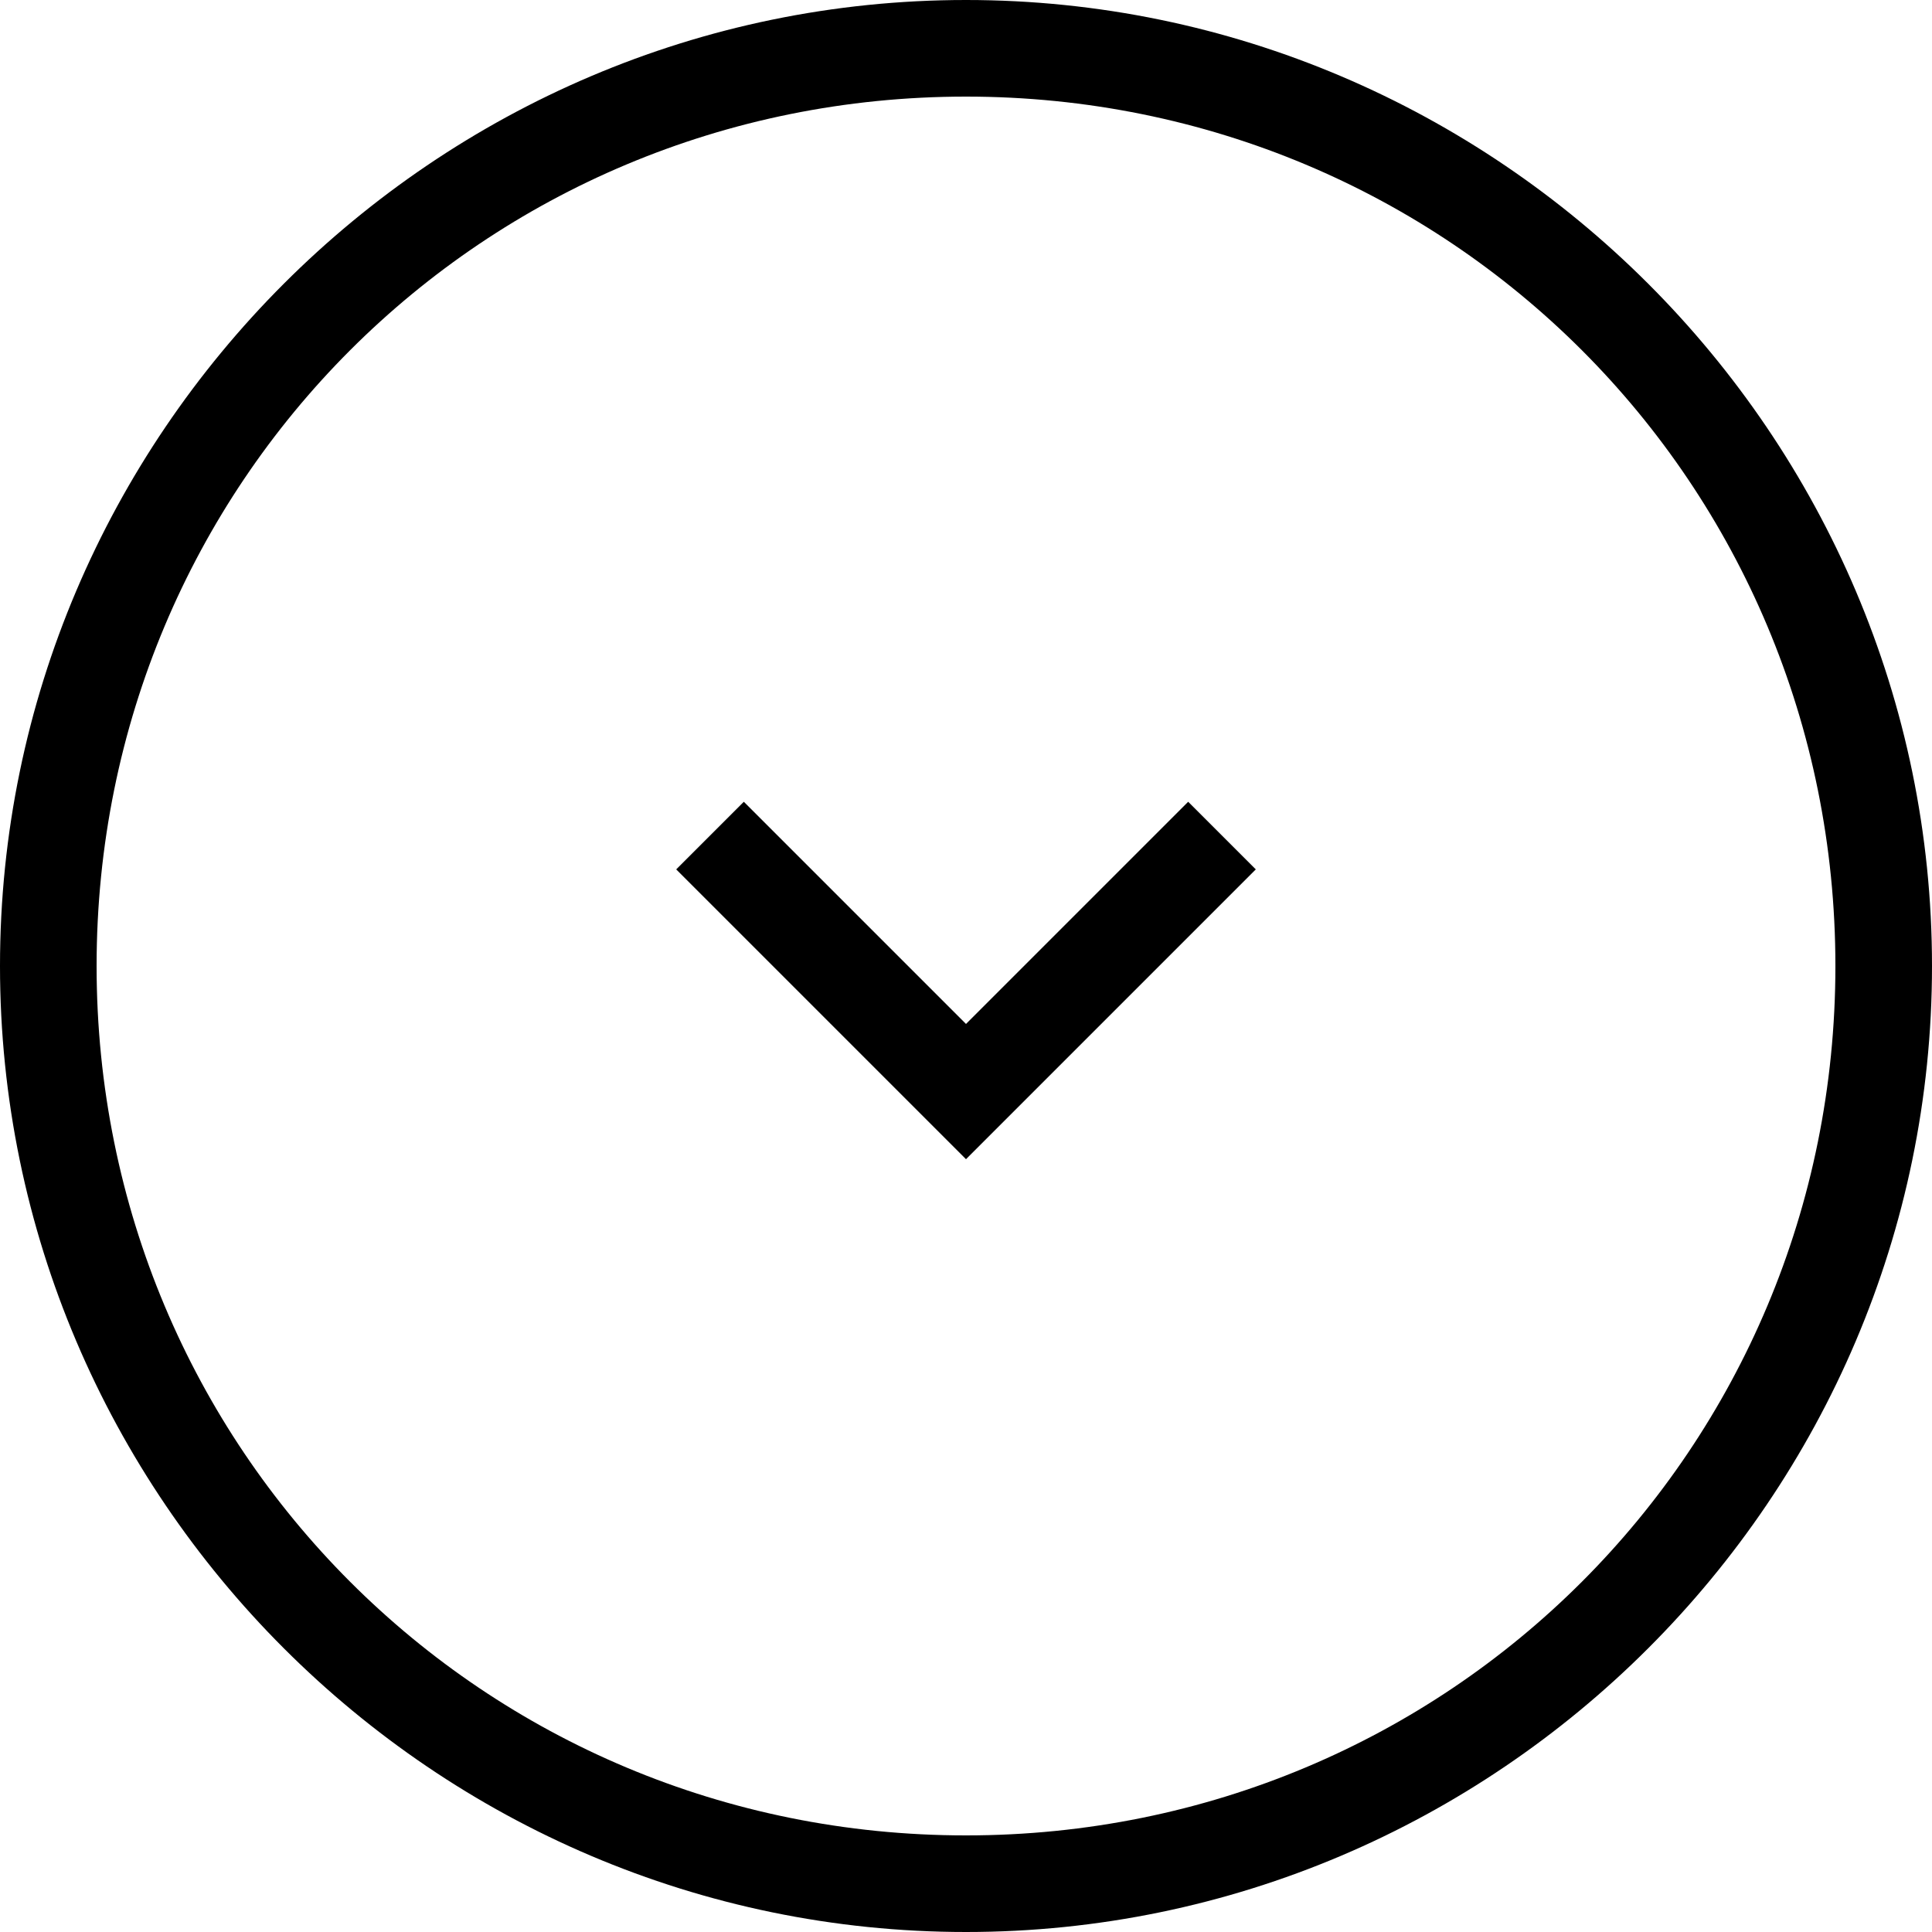
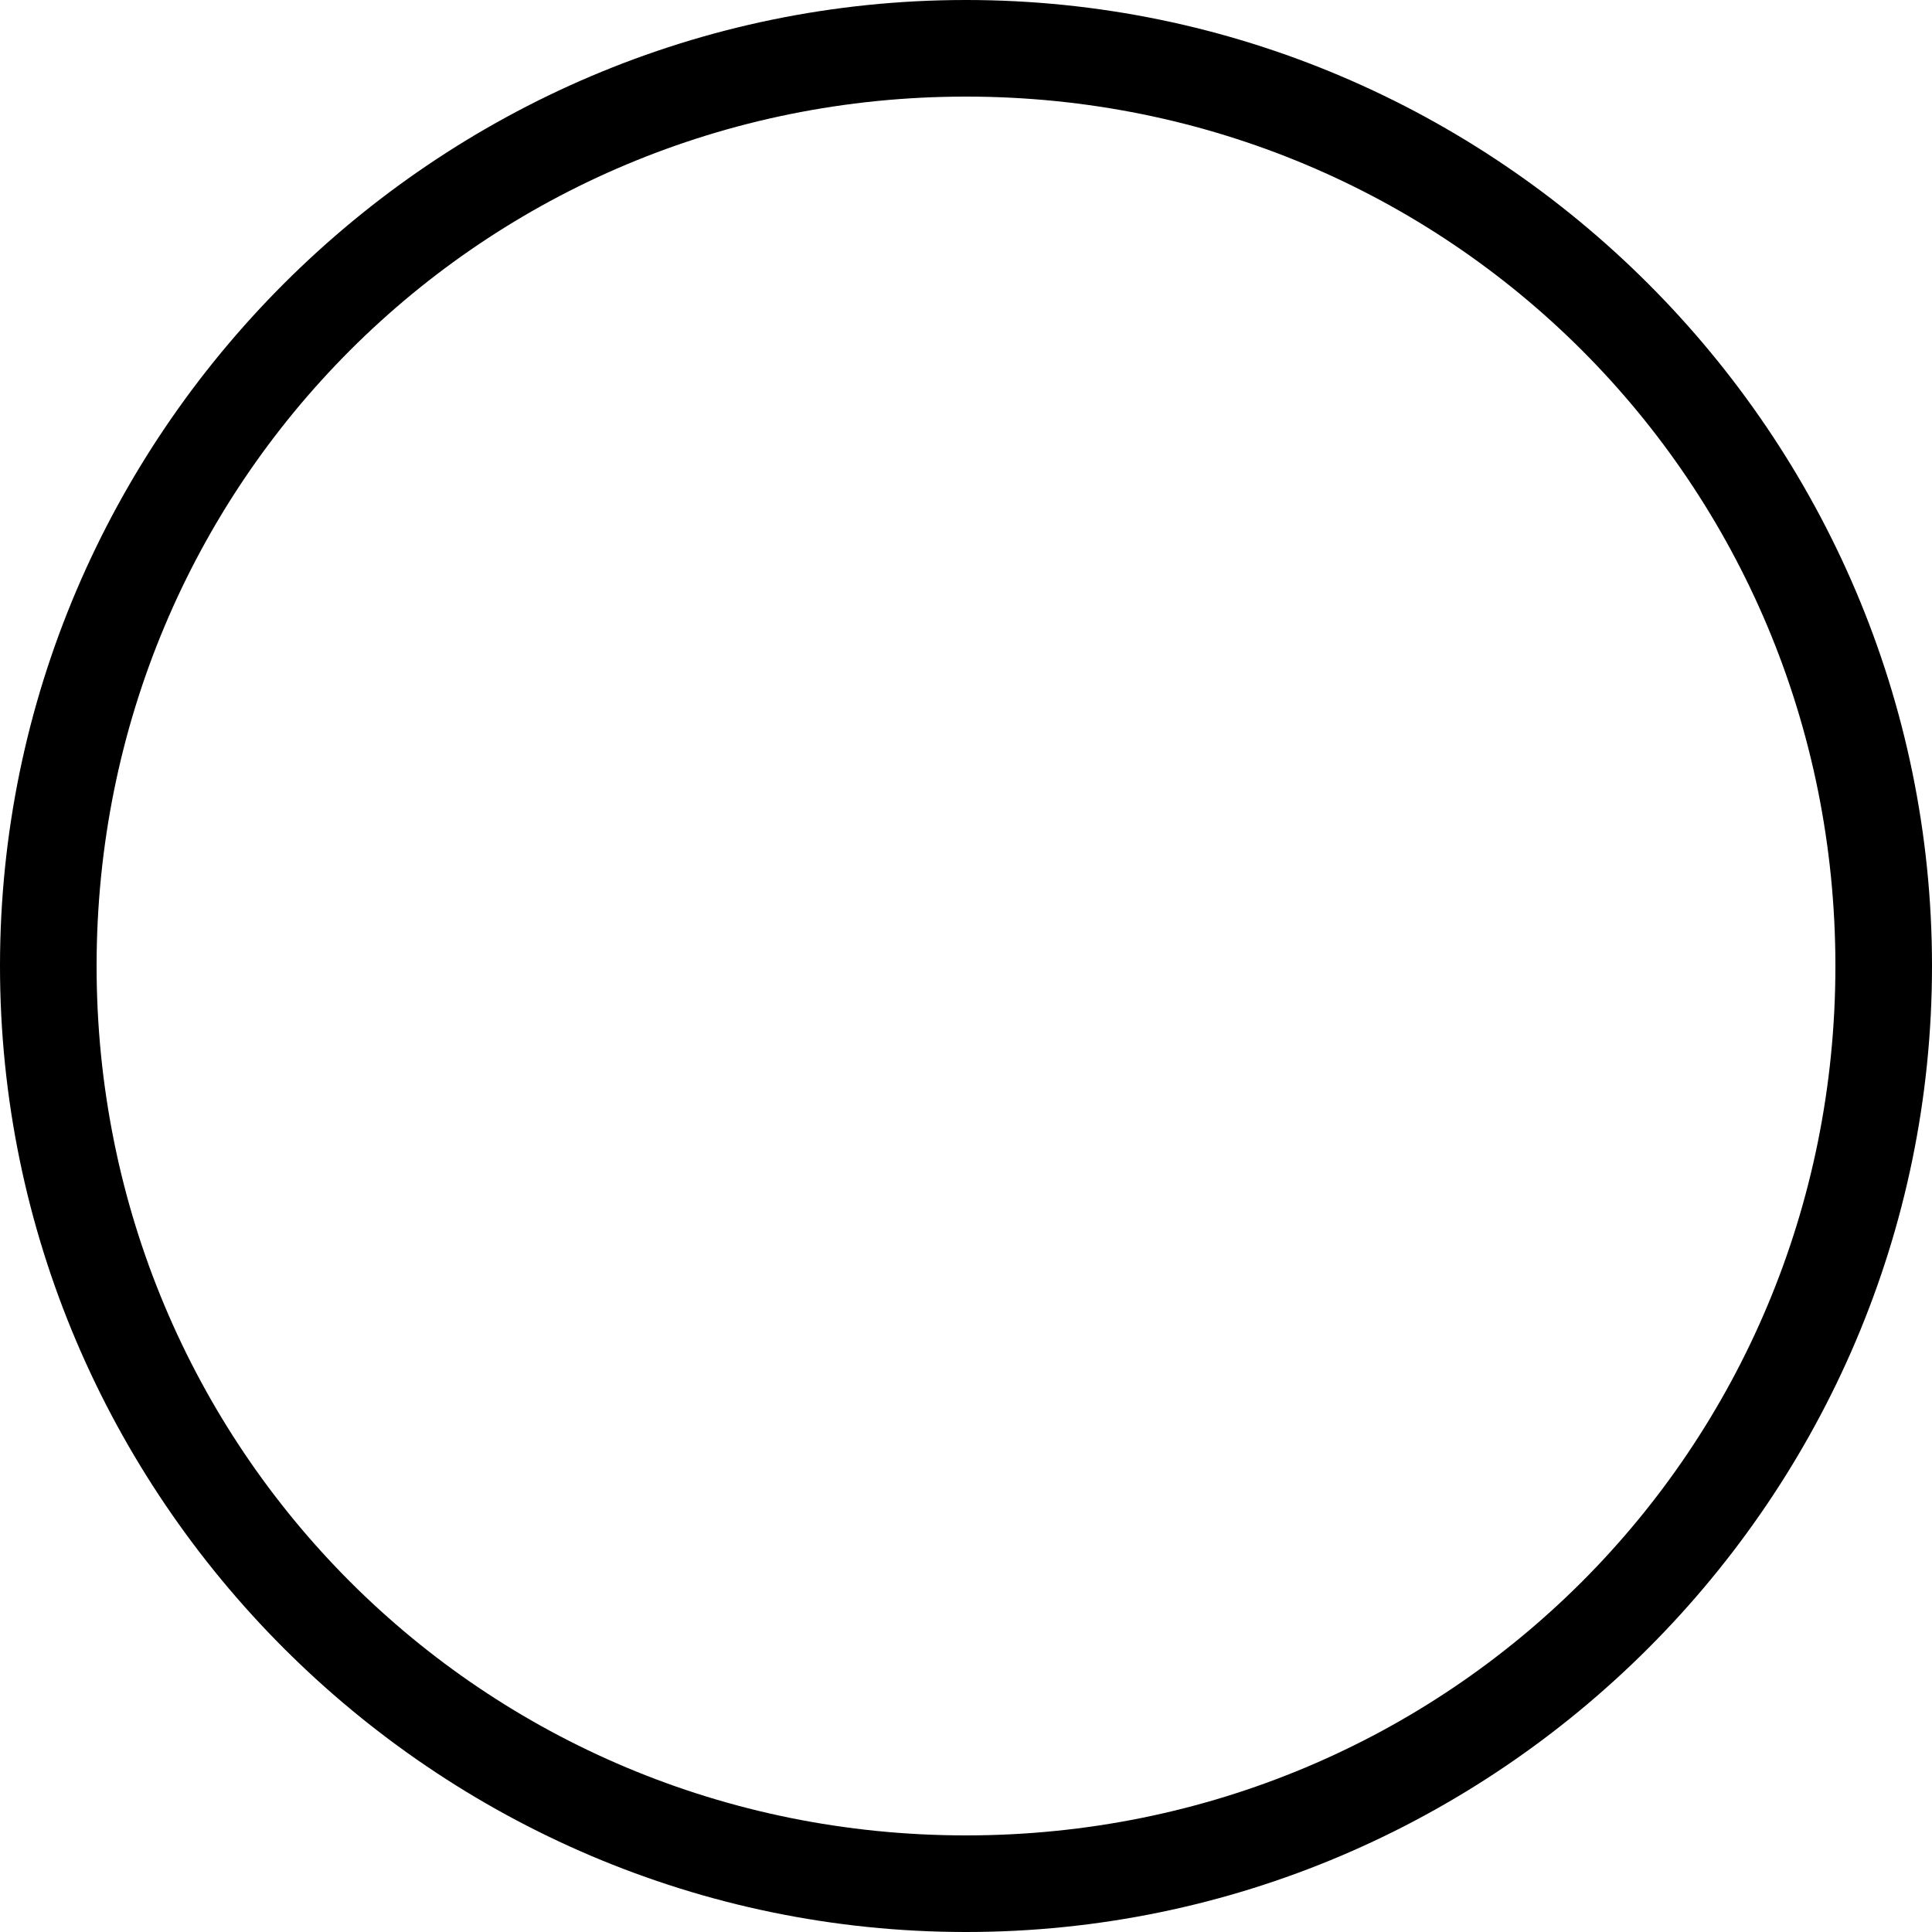
<svg xmlns="http://www.w3.org/2000/svg" version="1.1" width="64" height="64" viewBox="0 0 64 64">
  <title>icon-outline-chevron-bottom</title>
  <path d="M32 64c-17.6 0-32-14.4-32-32s14.4-32 32-32c17.6 0 32 14.4 32 32s-14.4 32-32 32zM32 3.2c-16 0-28.8 12.8-28.8 28.8s12.8 28.8 28.8 28.8c16 0 28.8-12.8 28.8-28.8s-12.8-28.8-28.8-28.8z" />
-   <path d="M24.64 26.56l-2.24 2.24 9.6 9.6 9.6-9.6-2.24-2.24-7.36 7.36-7.36-7.36z" />
</svg>